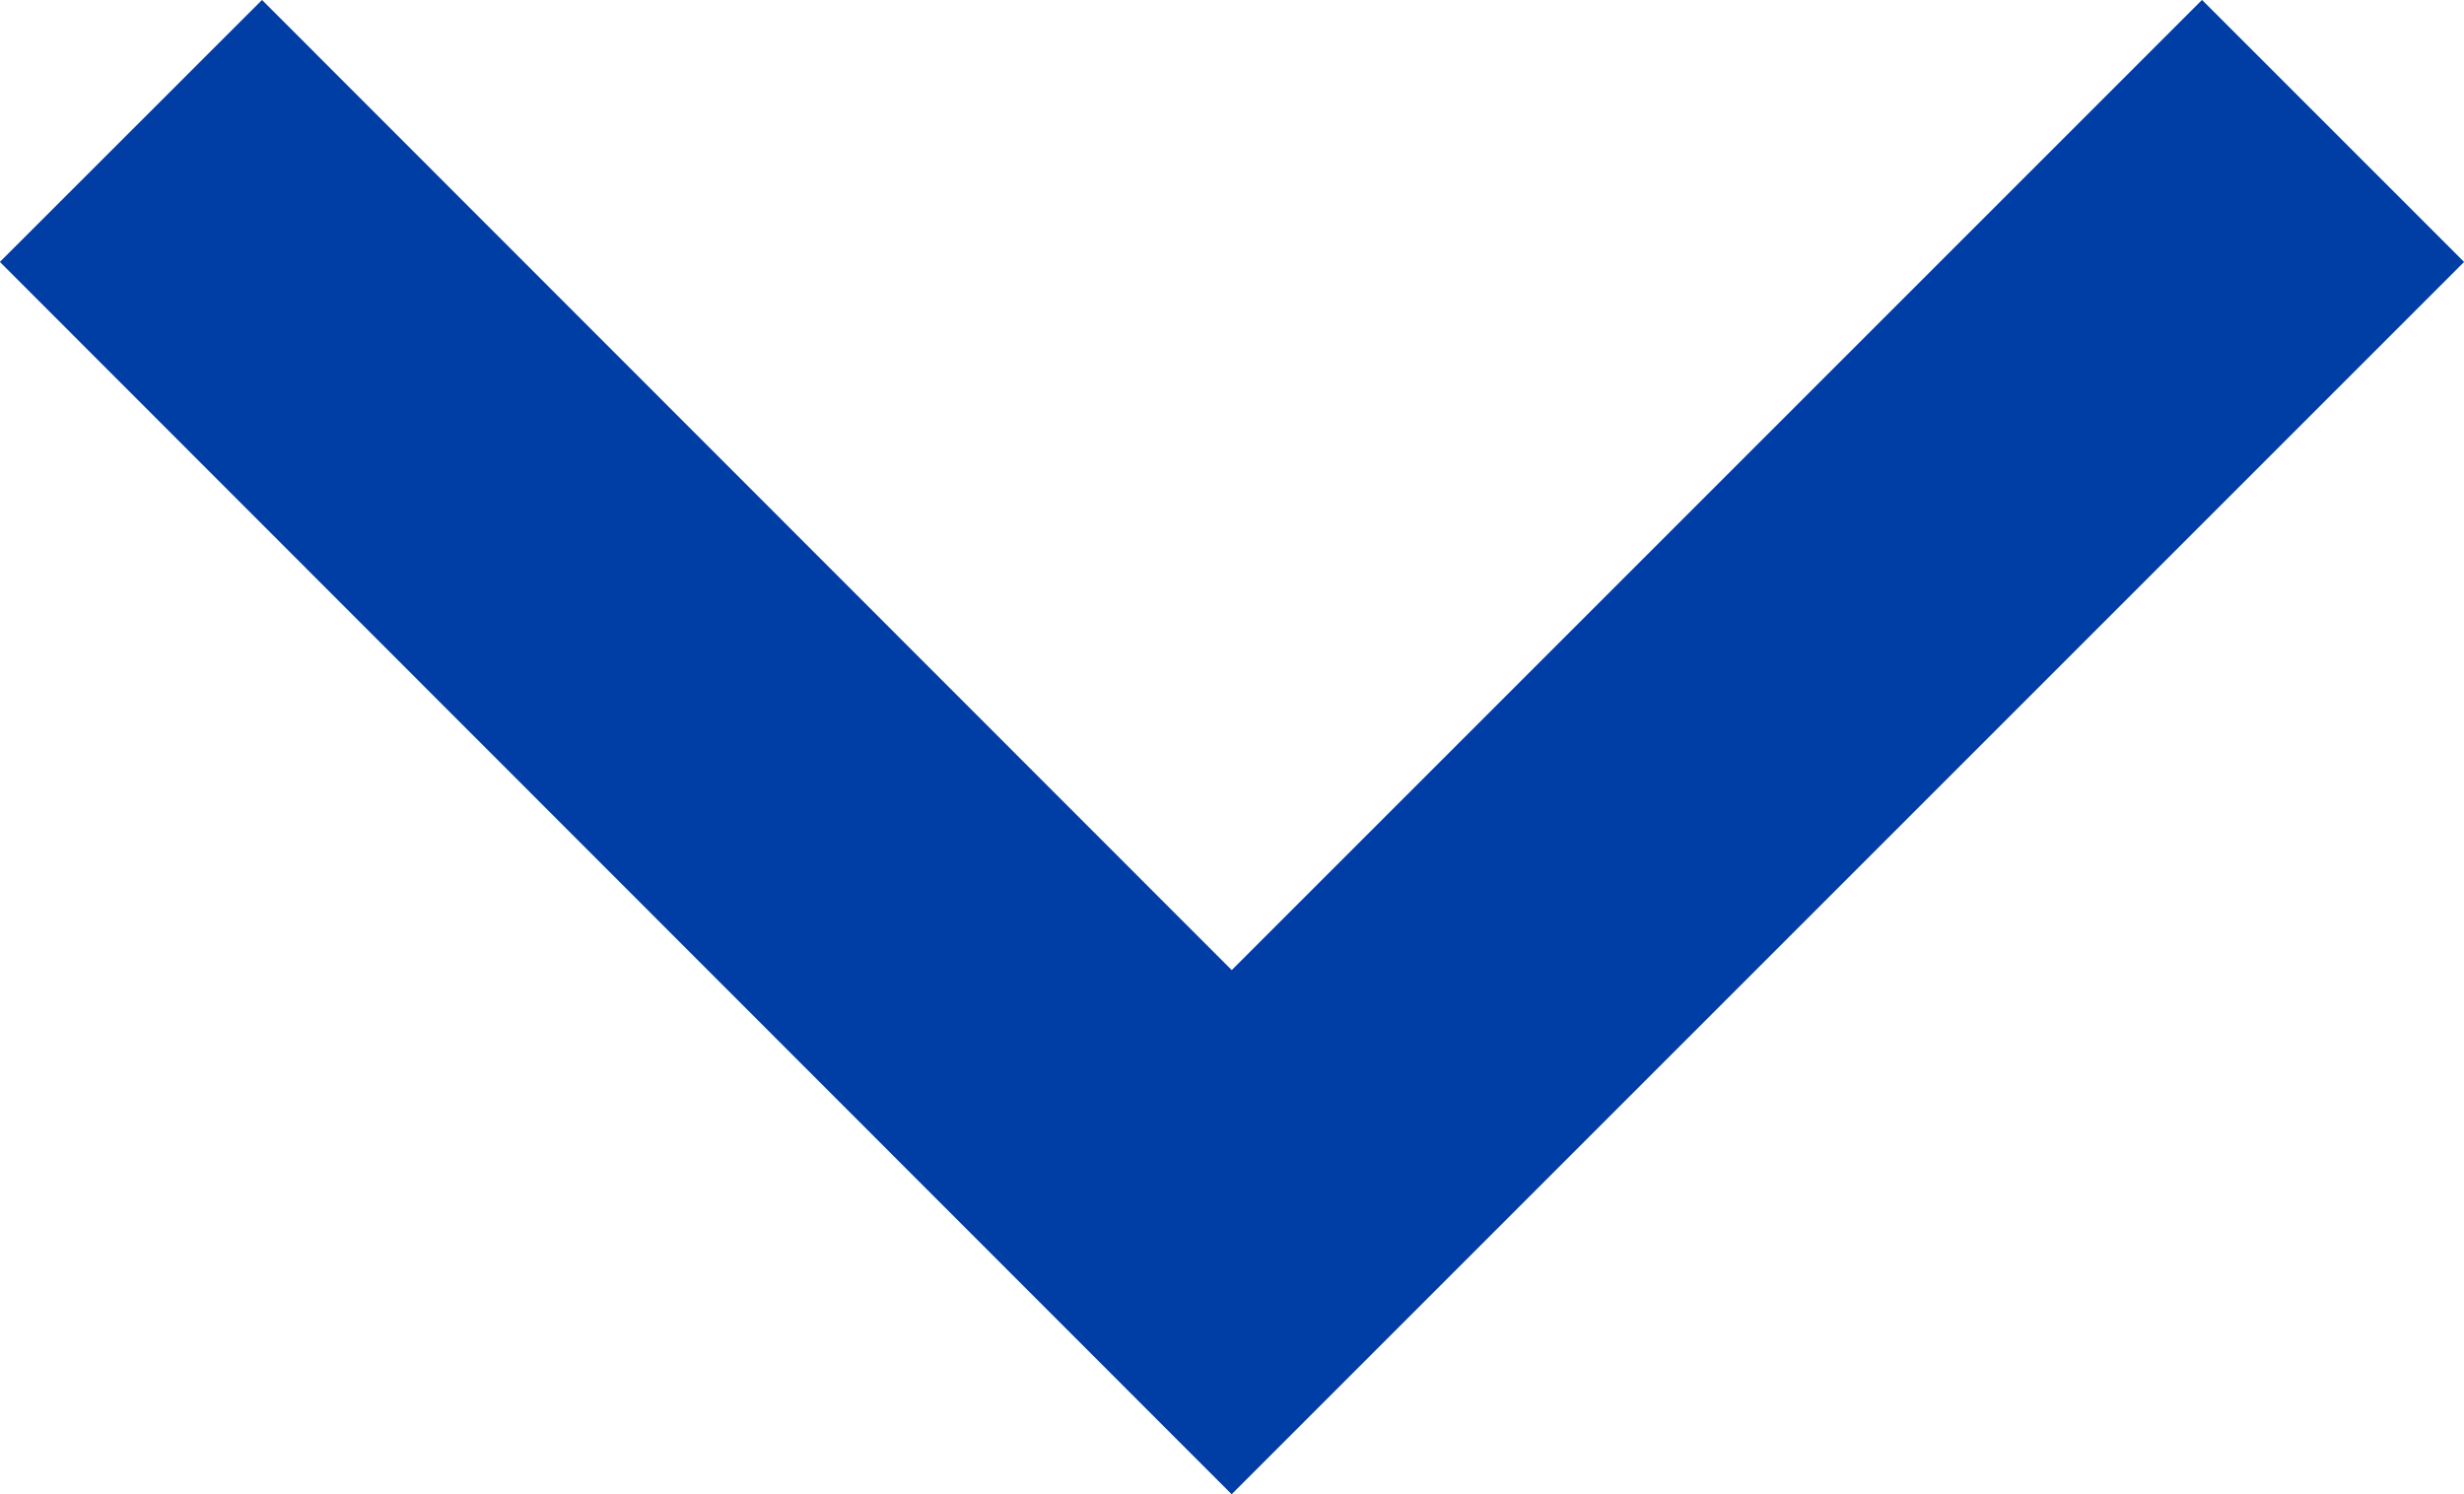
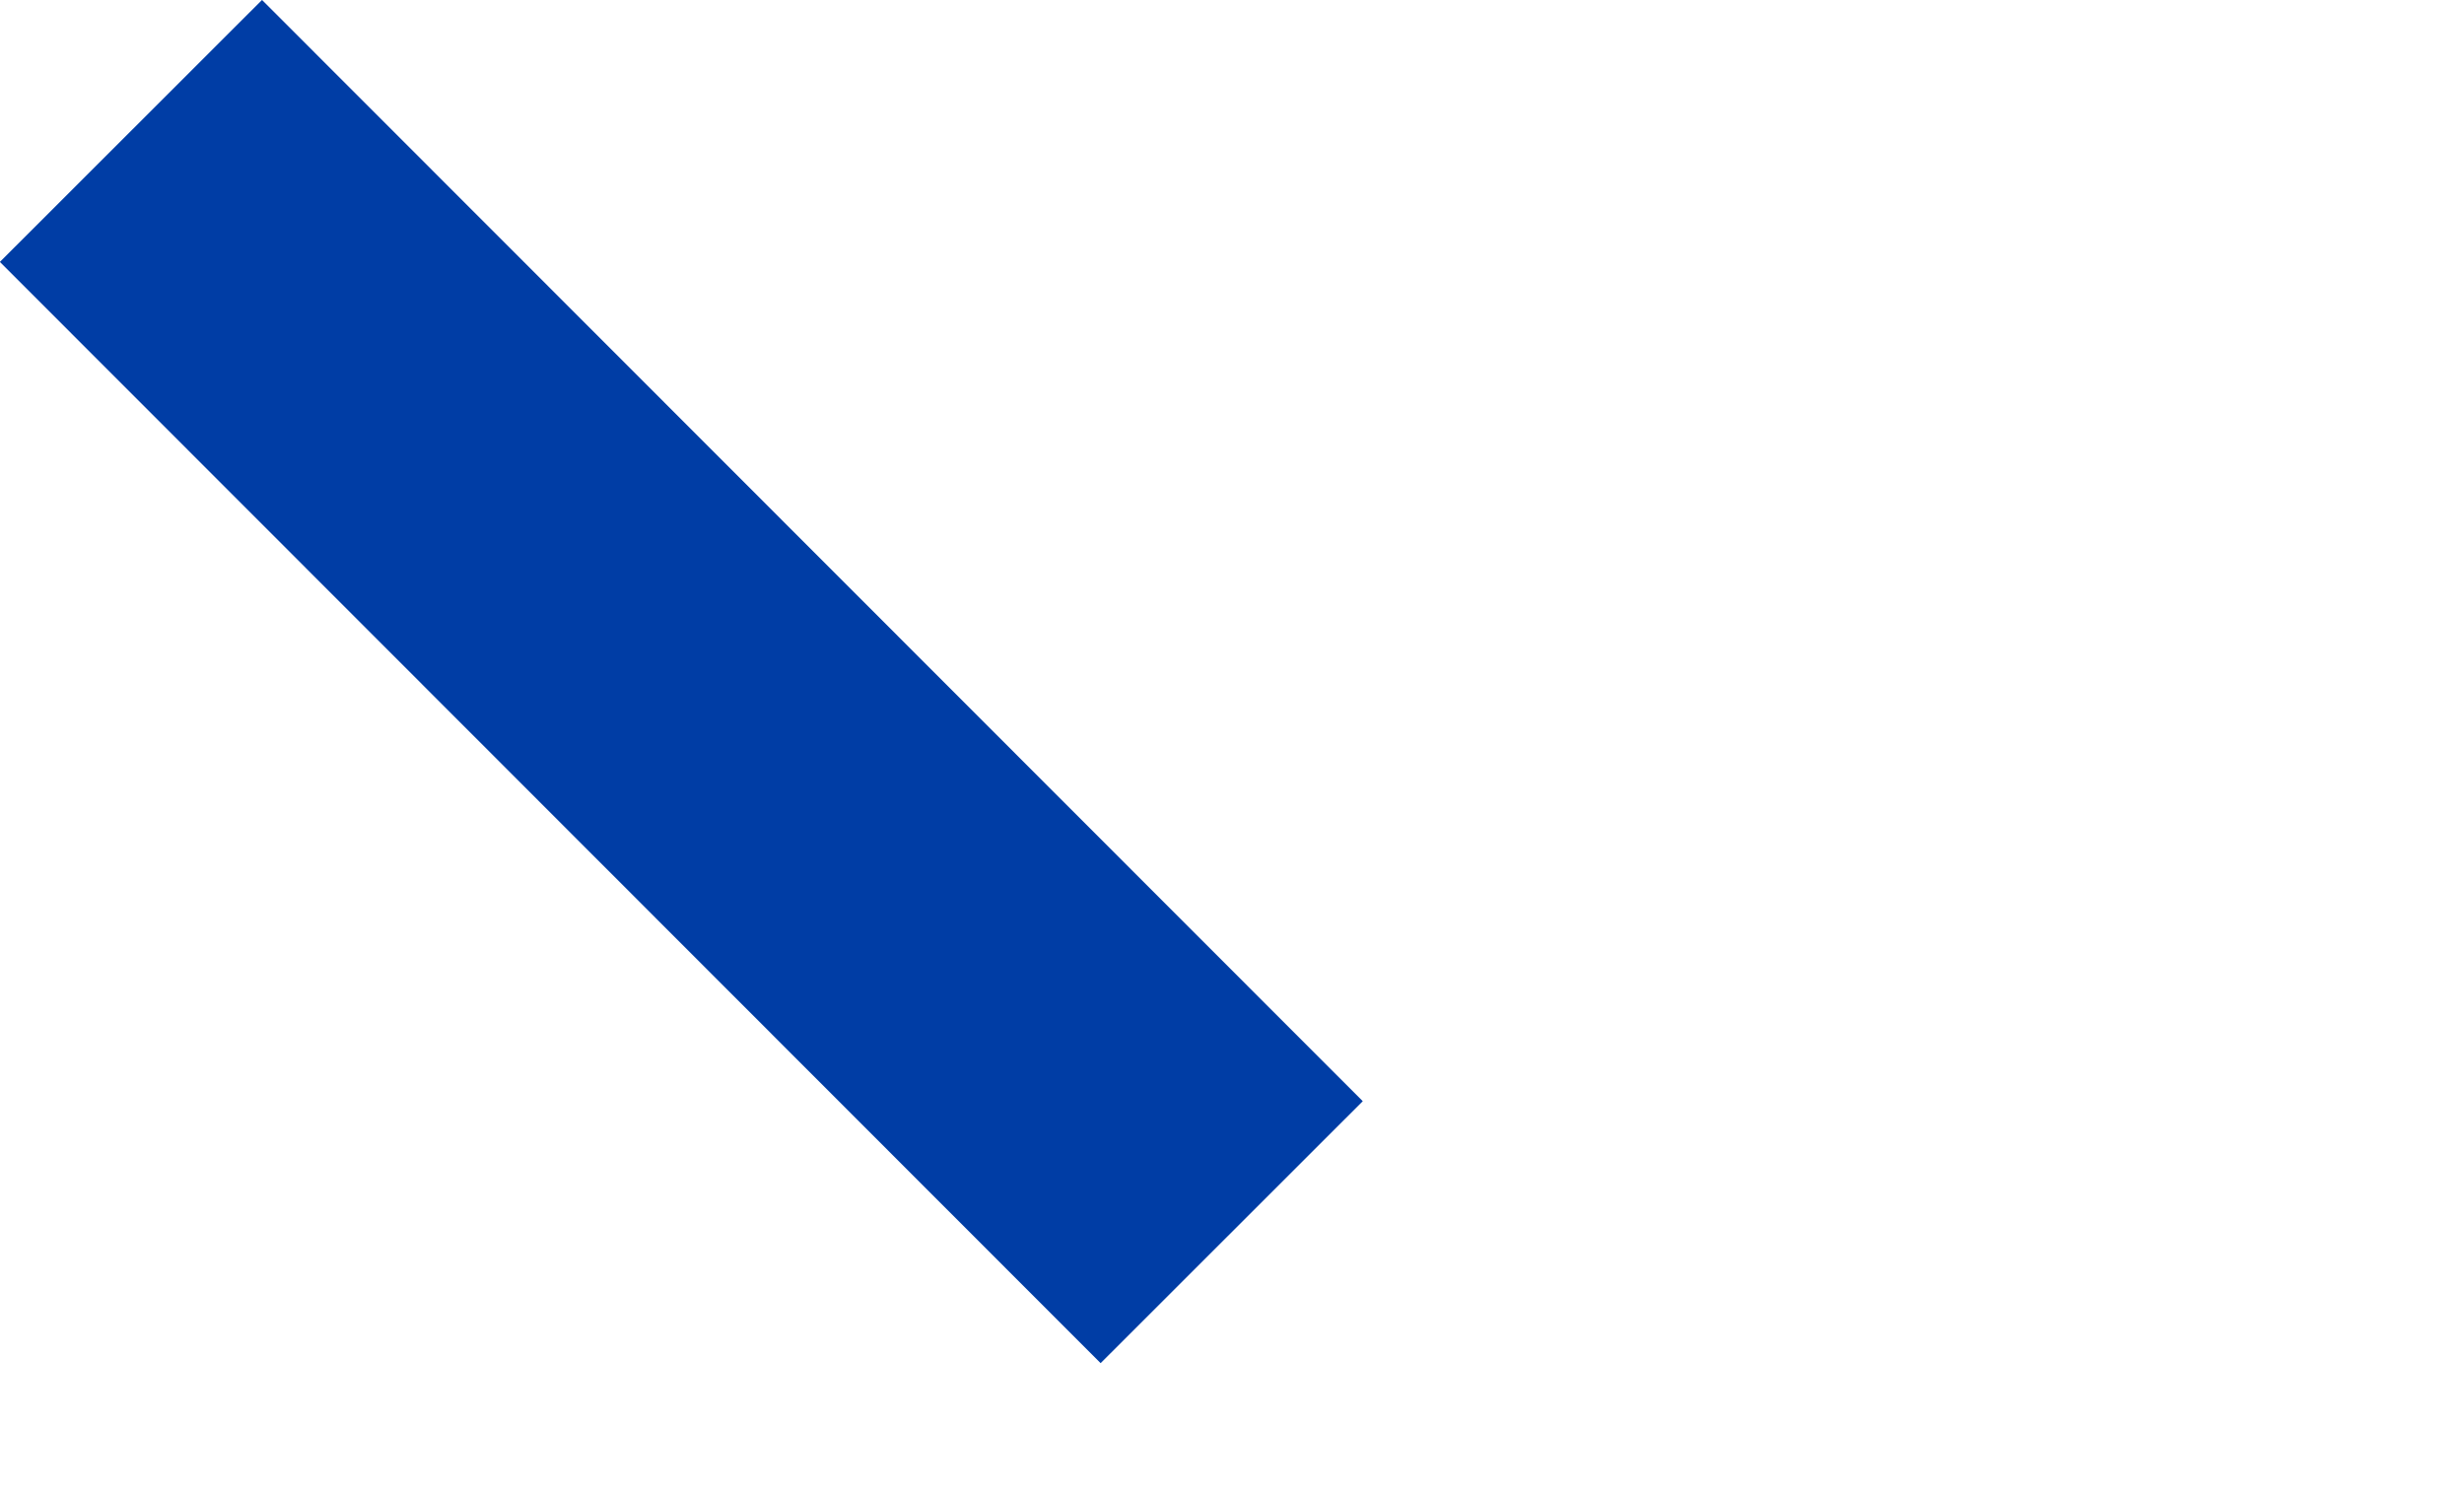
<svg xmlns="http://www.w3.org/2000/svg" id="Layer_2" viewBox="0 0 39.89 24.19">
  <defs>
    <style>.cls-1{fill:none;stroke:#003da5;stroke-width:6px;}</style>
  </defs>
  <g id="Layer_1-2">
-     <path id="Path_1346" class="cls-1" d="m2.12,2.12l17.82,17.83L37.77,2.12" />
+     <path id="Path_1346" class="cls-1" d="m2.12,2.12l17.82,17.83" />
  </g>
</svg>